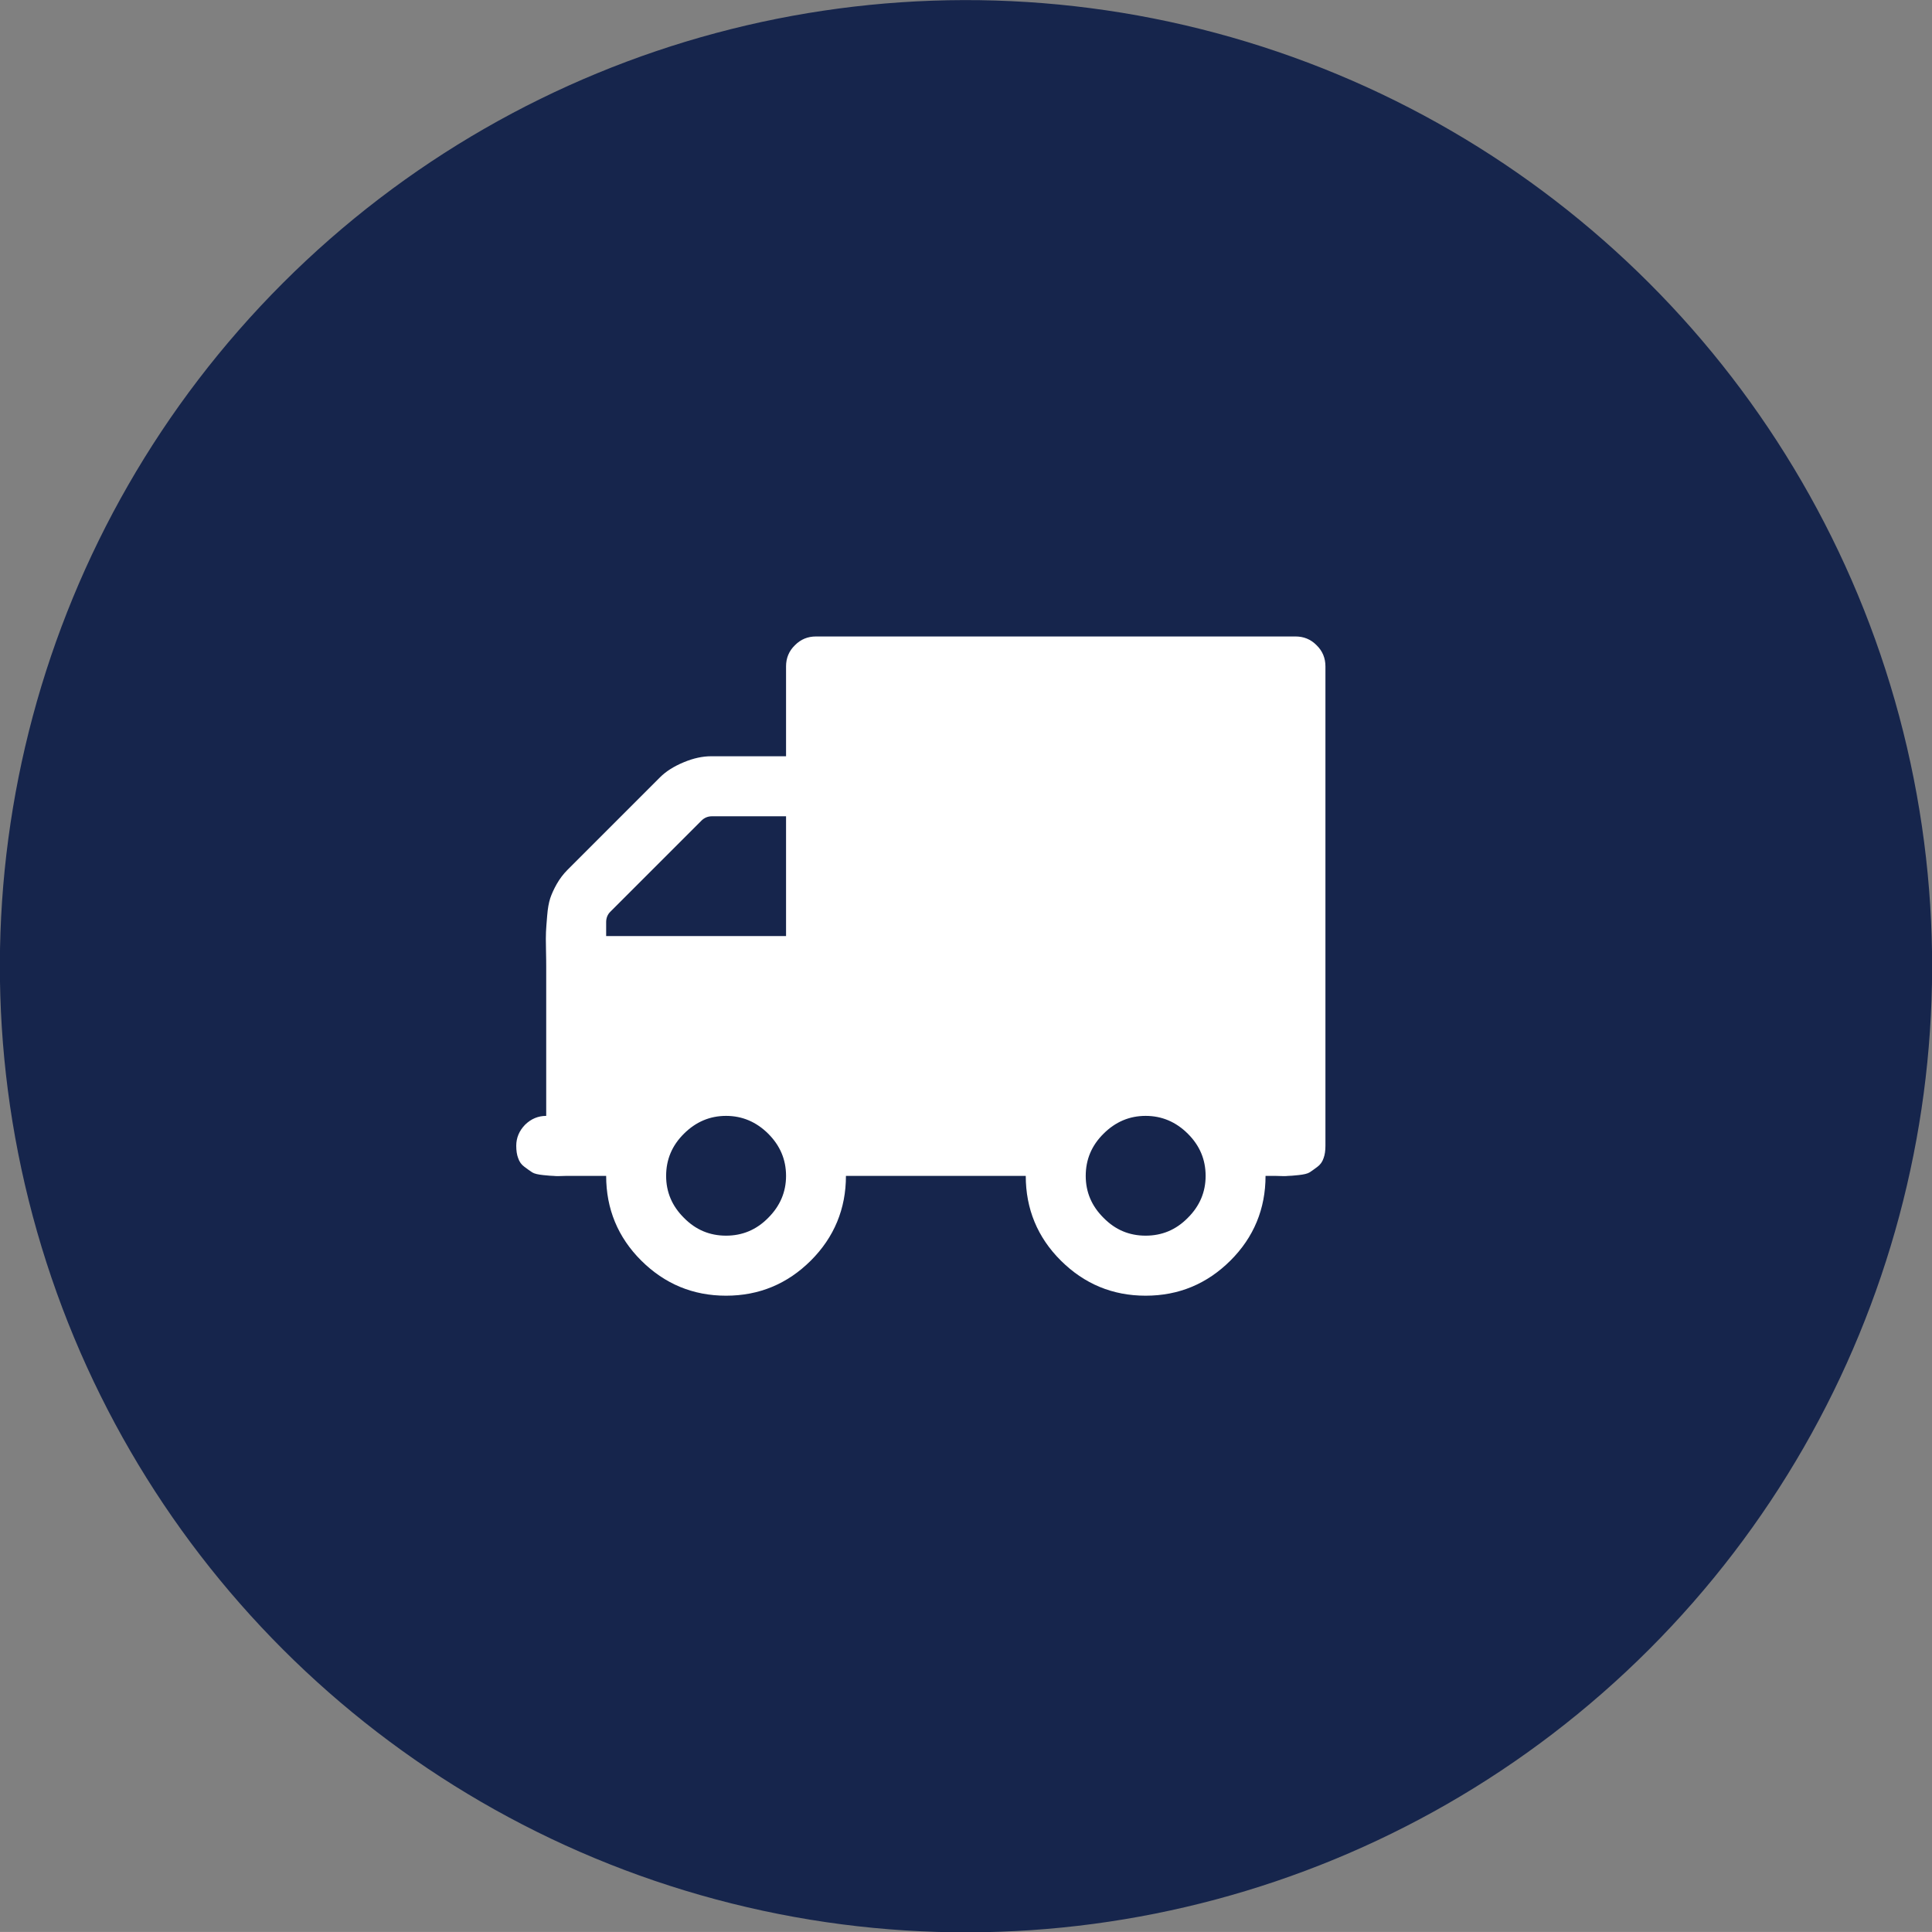
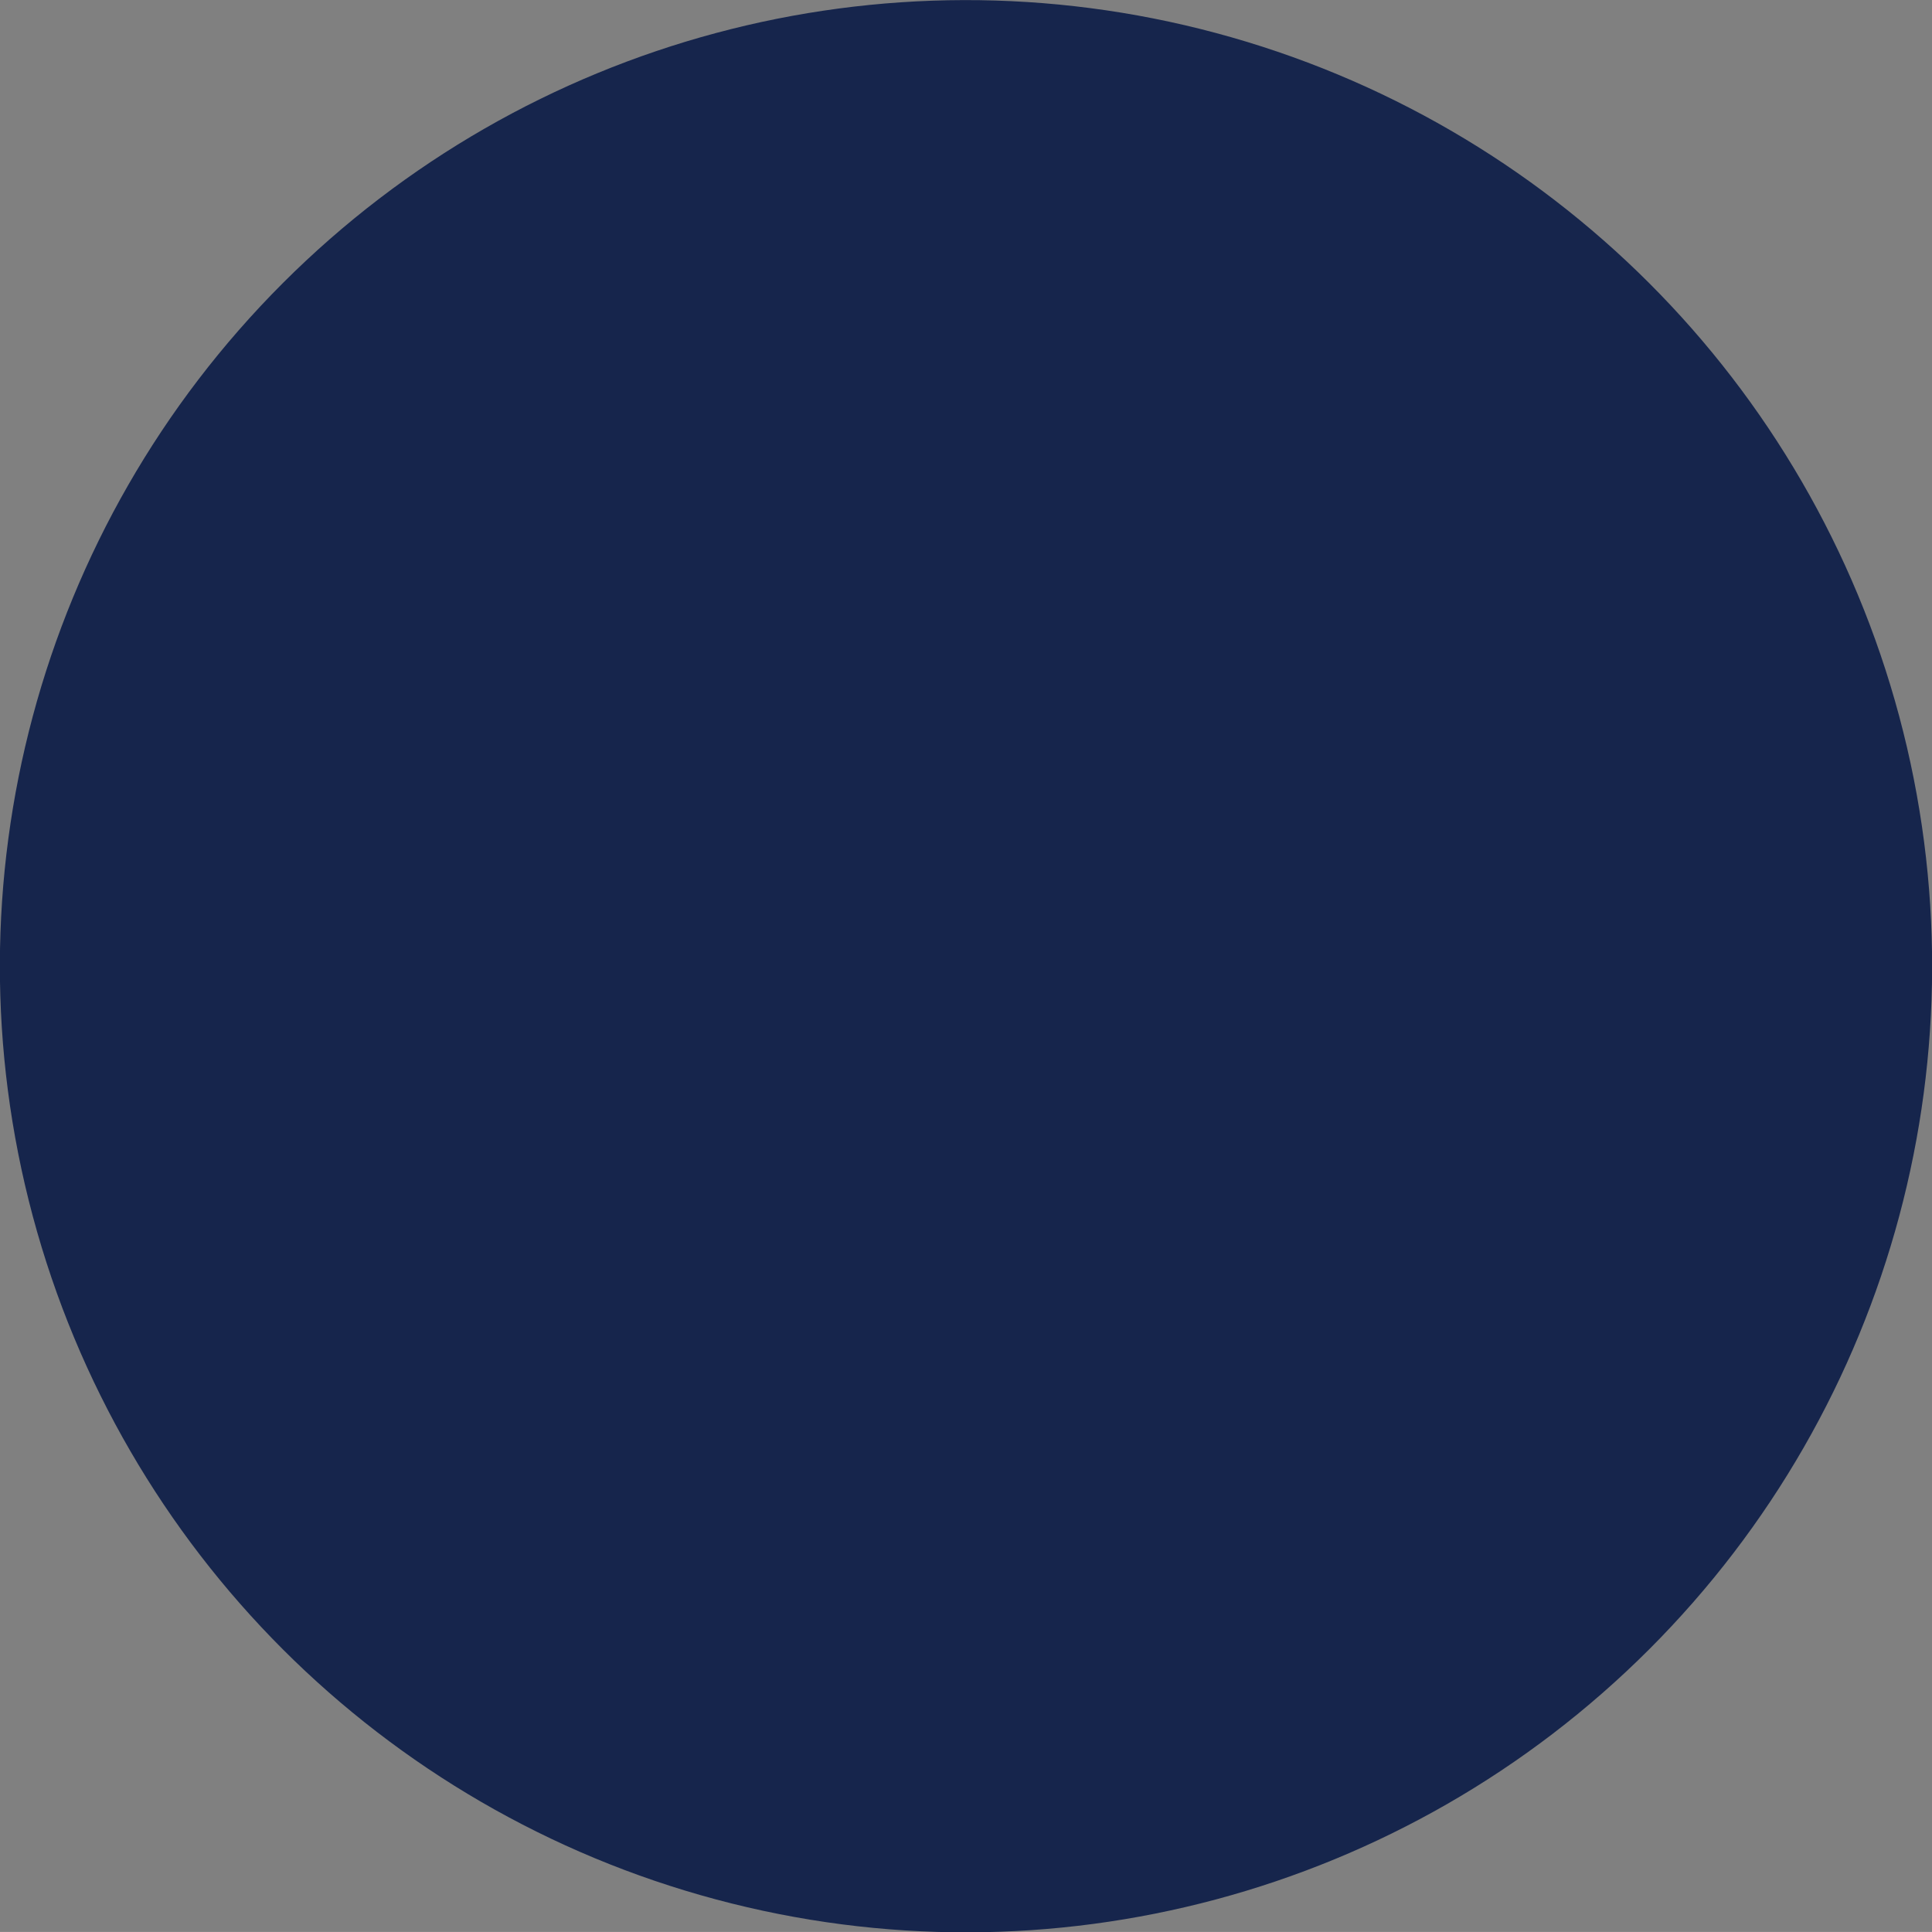
<svg xmlns="http://www.w3.org/2000/svg" fill="none" fill-rule="evenodd" stroke="black" stroke-width="0.501" stroke-linejoin="bevel" stroke-miterlimit="10" font-family="Times New Roman" font-size="16" style="font-variant-ligatures:none" version="1.1" overflow="visible" width="70.484pt" height="70.482pt" viewBox="45.255 -2327.76 70.484 70.482">
  <rect x="45.255" y="-2327.76" width="70.484" height="70.482" fill="#808080" stroke="none" />
  <defs>
    <style type="text/css">@import url('https://themes.googleusercontent.com/fonts/css?family=Montserrat:500');
@import url('https://themes.googleusercontent.com/fonts/css?family=Open Sans:400,600');</style>
  </defs>
  <g id="Layer 1" transform="scale(1 -1)">
    <ellipse rx="35.246" ry="35.246" transform="translate(80.497 2292.51) rotate(135)" stroke="none" fill="#16254c" stroke-linejoin="miter" stroke-width="5.777" />
    <g id="Group" stroke="none" fill="#ffffff" fill-rule="nonzero" stroke-linejoin="round" stroke-linecap="round" stroke-width="0.491">
-       <path d="M 73.281,2283.33 C 73.712,2283.76 73.932,2284.27 73.932,2284.86 C 73.932,2285.46 73.712,2285.97 73.281,2286.4 C 72.848,2286.83 72.335,2287.05 71.743,2287.05 C 71.151,2287.05 70.639,2286.83 70.207,2286.4 C 69.773,2285.97 69.557,2285.46 69.557,2284.86 C 69.557,2284.27 69.773,2283.76 70.207,2283.33 C 70.639,2282.89 71.151,2282.68 71.743,2282.68 C 72.335,2282.68 72.848,2282.89 73.281,2283.33 Z M 67.369,2293.61 L 73.932,2293.61 L 73.932,2297.98 L 71.229,2297.98 C 71.085,2297.98 70.959,2297.93 70.854,2297.83 L 67.524,2294.5 C 67.421,2294.4 67.369,2294.27 67.369,2294.12 L 67.369,2293.61 Z M 88.589,2283.33 C 89.022,2283.76 89.239,2284.27 89.239,2284.86 C 89.239,2285.46 89.022,2285.97 88.589,2286.4 C 88.157,2286.83 87.644,2287.05 87.05,2287.05 C 86.457,2287.05 85.947,2286.83 85.515,2286.4 C 85.081,2285.97 84.865,2285.46 84.865,2284.86 C 84.865,2284.27 85.081,2283.76 85.515,2283.33 C 85.947,2282.89 86.457,2282.68 87.05,2282.68 C 87.644,2282.68 88.157,2282.89 88.589,2283.33 Z M 93.61,2303.45 L 93.61,2285.96 C 93.61,2285.78 93.588,2285.63 93.543,2285.51 C 93.498,2285.37 93.422,2285.27 93.315,2285.19 C 93.206,2285.11 93.113,2285.04 93.034,2284.99 C 92.954,2284.94 92.817,2284.91 92.63,2284.89 C 92.442,2284.87 92.313,2284.86 92.244,2284.86 C 92.178,2284.85 92.032,2284.85 91.81,2284.86 C 91.588,2284.86 91.458,2284.86 91.425,2284.86 C 91.425,2283.66 90.997,2282.62 90.143,2281.77 C 89.288,2280.92 88.258,2280.49 87.05,2280.49 C 85.843,2280.49 84.813,2280.92 83.958,2281.77 C 83.103,2282.62 82.677,2283.66 82.677,2284.86 L 76.117,2284.86 C 76.117,2283.66 75.687,2282.62 74.835,2281.77 C 73.981,2280.92 72.95,2280.49 71.743,2280.49 C 70.535,2280.49 69.506,2280.92 68.65,2281.77 C 67.796,2282.62 67.369,2283.66 67.369,2284.86 L 66.276,2284.86 C 66.241,2284.86 66.113,2284.86 65.892,2284.86 C 65.669,2284.85 65.526,2284.85 65.457,2284.86 C 65.388,2284.86 65.262,2284.87 65.071,2284.89 C 64.882,2284.91 64.749,2284.94 64.67,2284.99 C 64.591,2285.04 64.498,2285.11 64.389,2285.19 C 64.279,2285.27 64.205,2285.37 64.158,2285.51 C 64.112,2285.63 64.089,2285.78 64.089,2285.96 C 64.089,2286.25 64.198,2286.51 64.414,2286.73 C 64.63,2286.94 64.886,2287.05 65.182,2287.05 L 65.182,2292.52 C 65.182,2292.61 65.181,2292.81 65.174,2293.12 C 65.167,2293.42 65.167,2293.64 65.174,2293.76 C 65.181,2293.89 65.194,2294.09 65.217,2294.35 C 65.238,2294.62 65.277,2294.83 65.329,2294.99 C 65.379,2295.14 65.459,2295.32 65.567,2295.51 C 65.676,2295.7 65.804,2295.87 65.953,2296.02 L 69.332,2299.4 C 69.552,2299.62 69.837,2299.8 70.197,2299.95 C 70.554,2300.1 70.89,2300.17 71.196,2300.17 L 73.932,2300.17 L 73.932,2303.45 C 73.932,2303.75 74.038,2304.01 74.255,2304.22 C 74.472,2304.44 74.728,2304.54 75.024,2304.54 L 92.518,2304.54 C 92.815,2304.54 93.071,2304.44 93.288,2304.22 C 93.504,2304.01 93.61,2303.75 93.61,2303.45 Z" marker-start="none" marker-end="none" />
-     </g>
+       </g>
  </g>
  <g id="Layer_1" transform="scale(1 -1)" />
</svg>